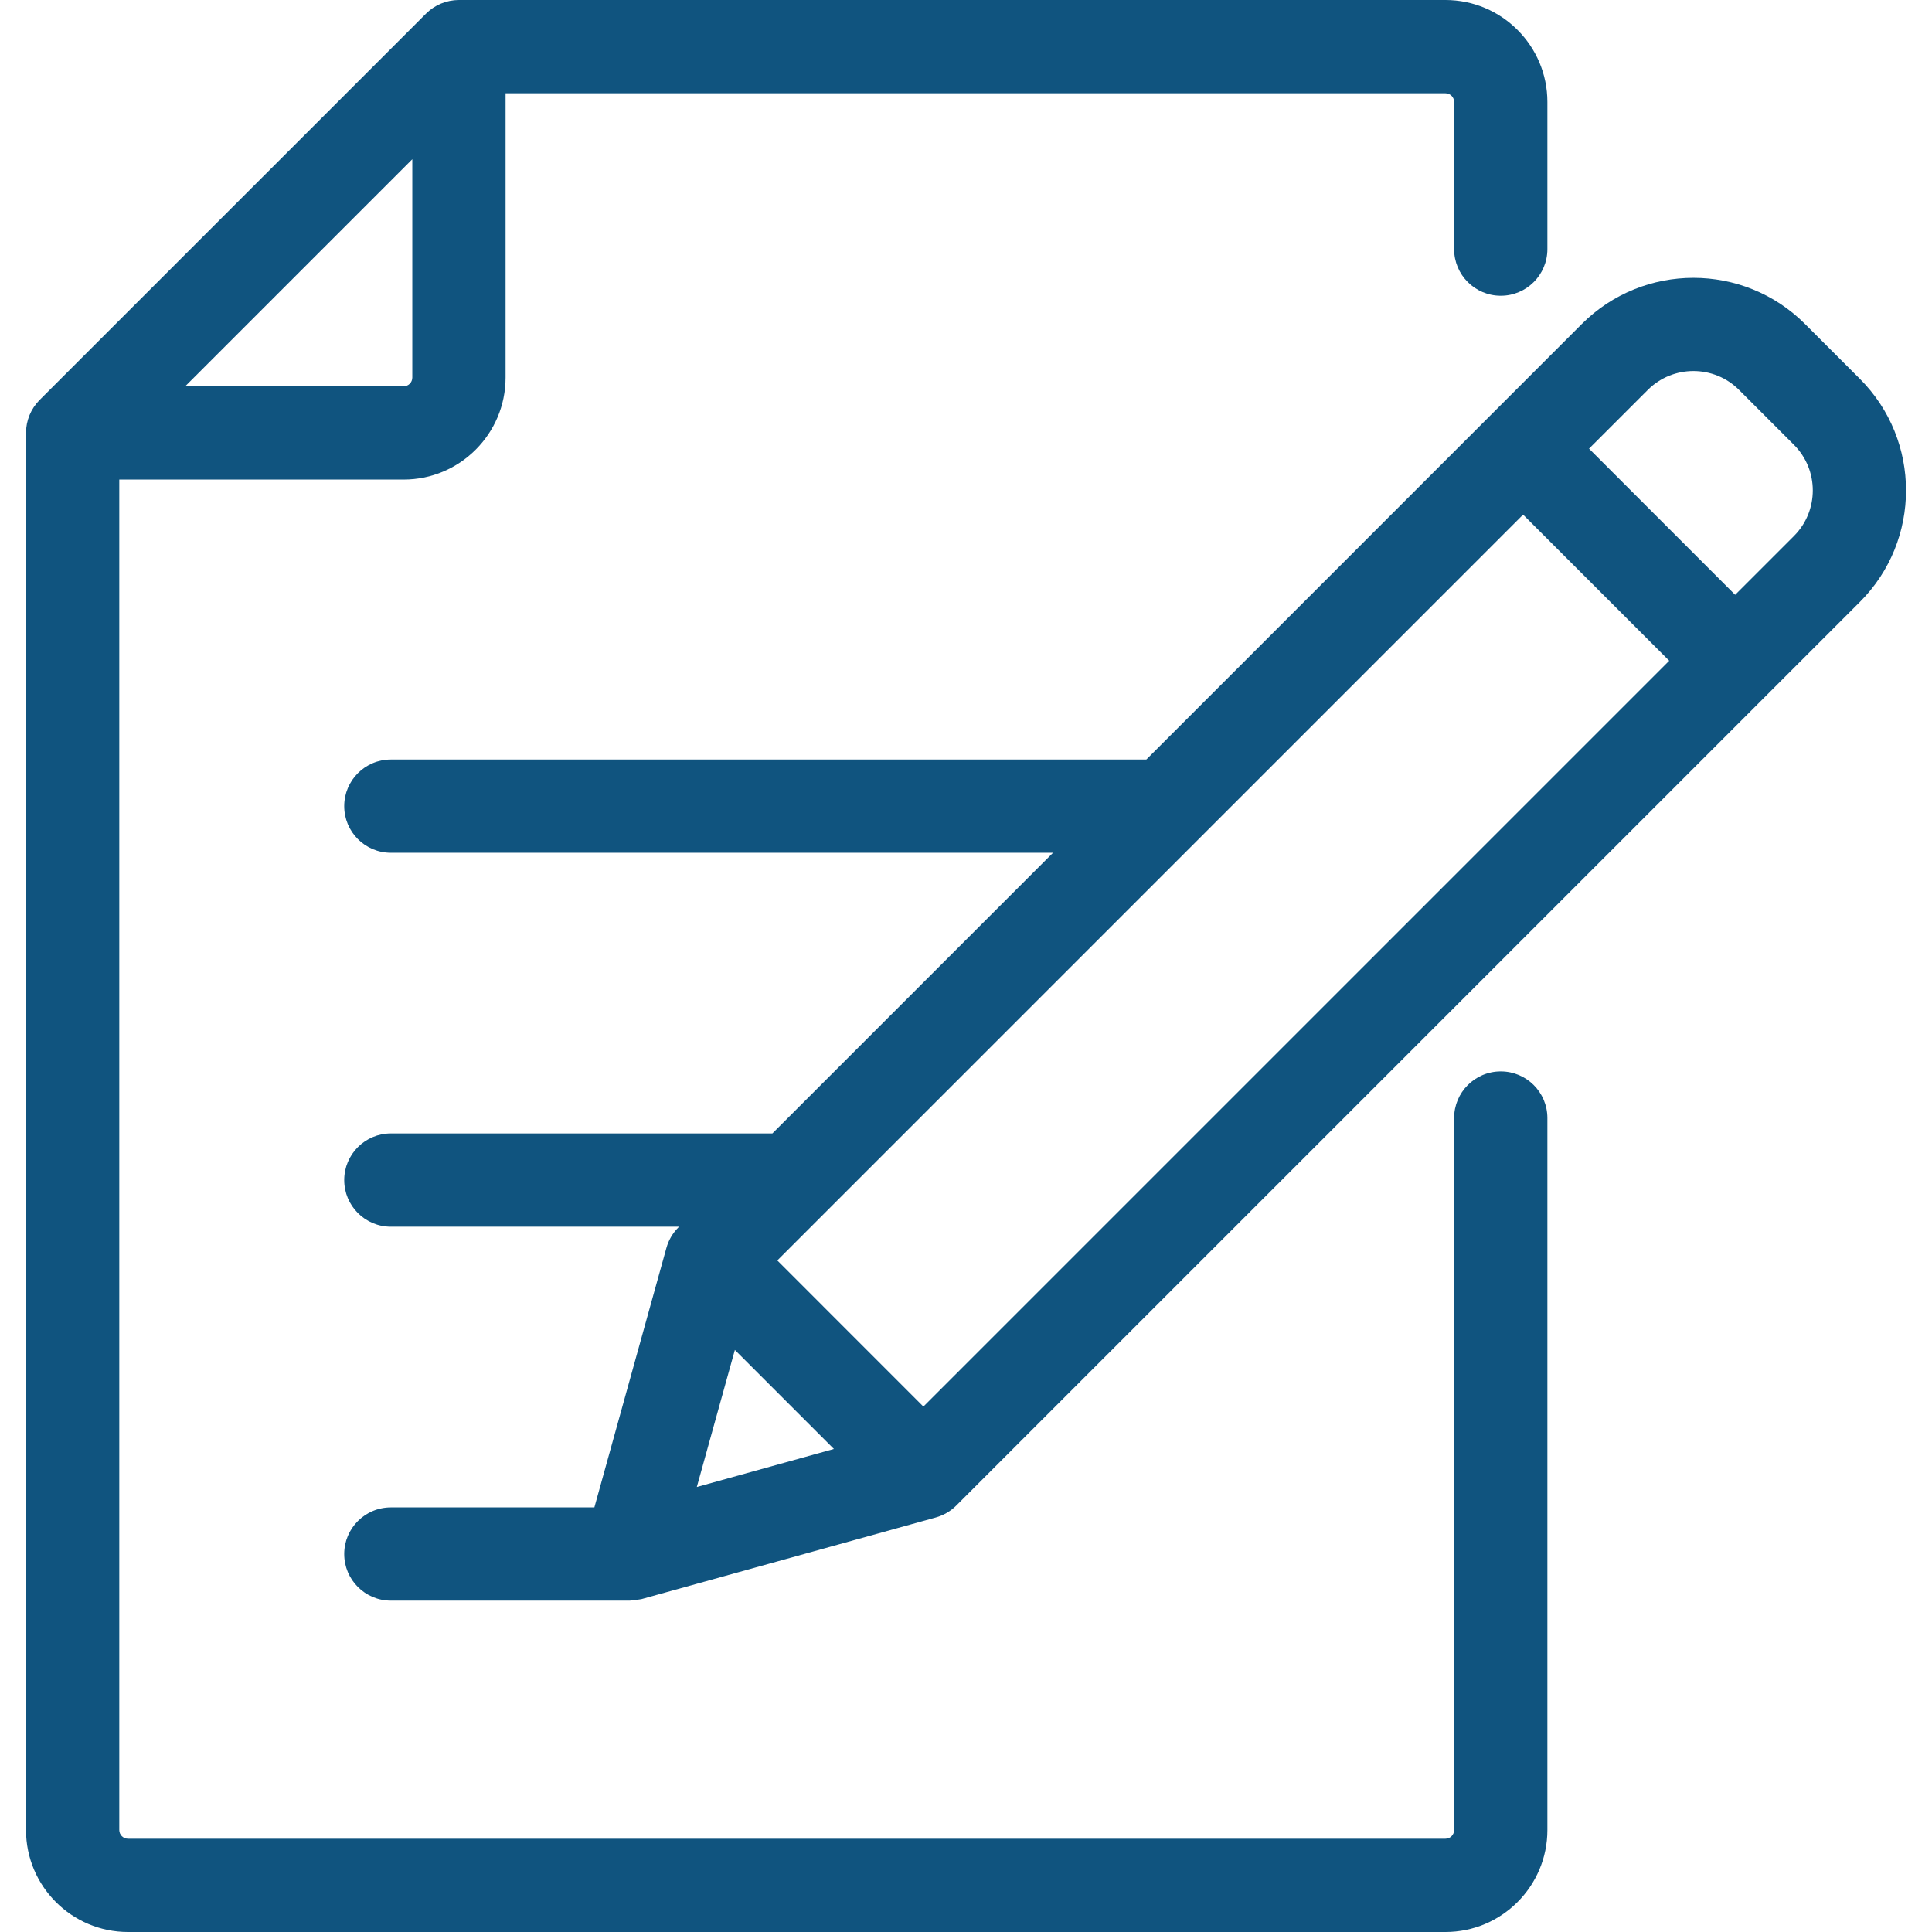
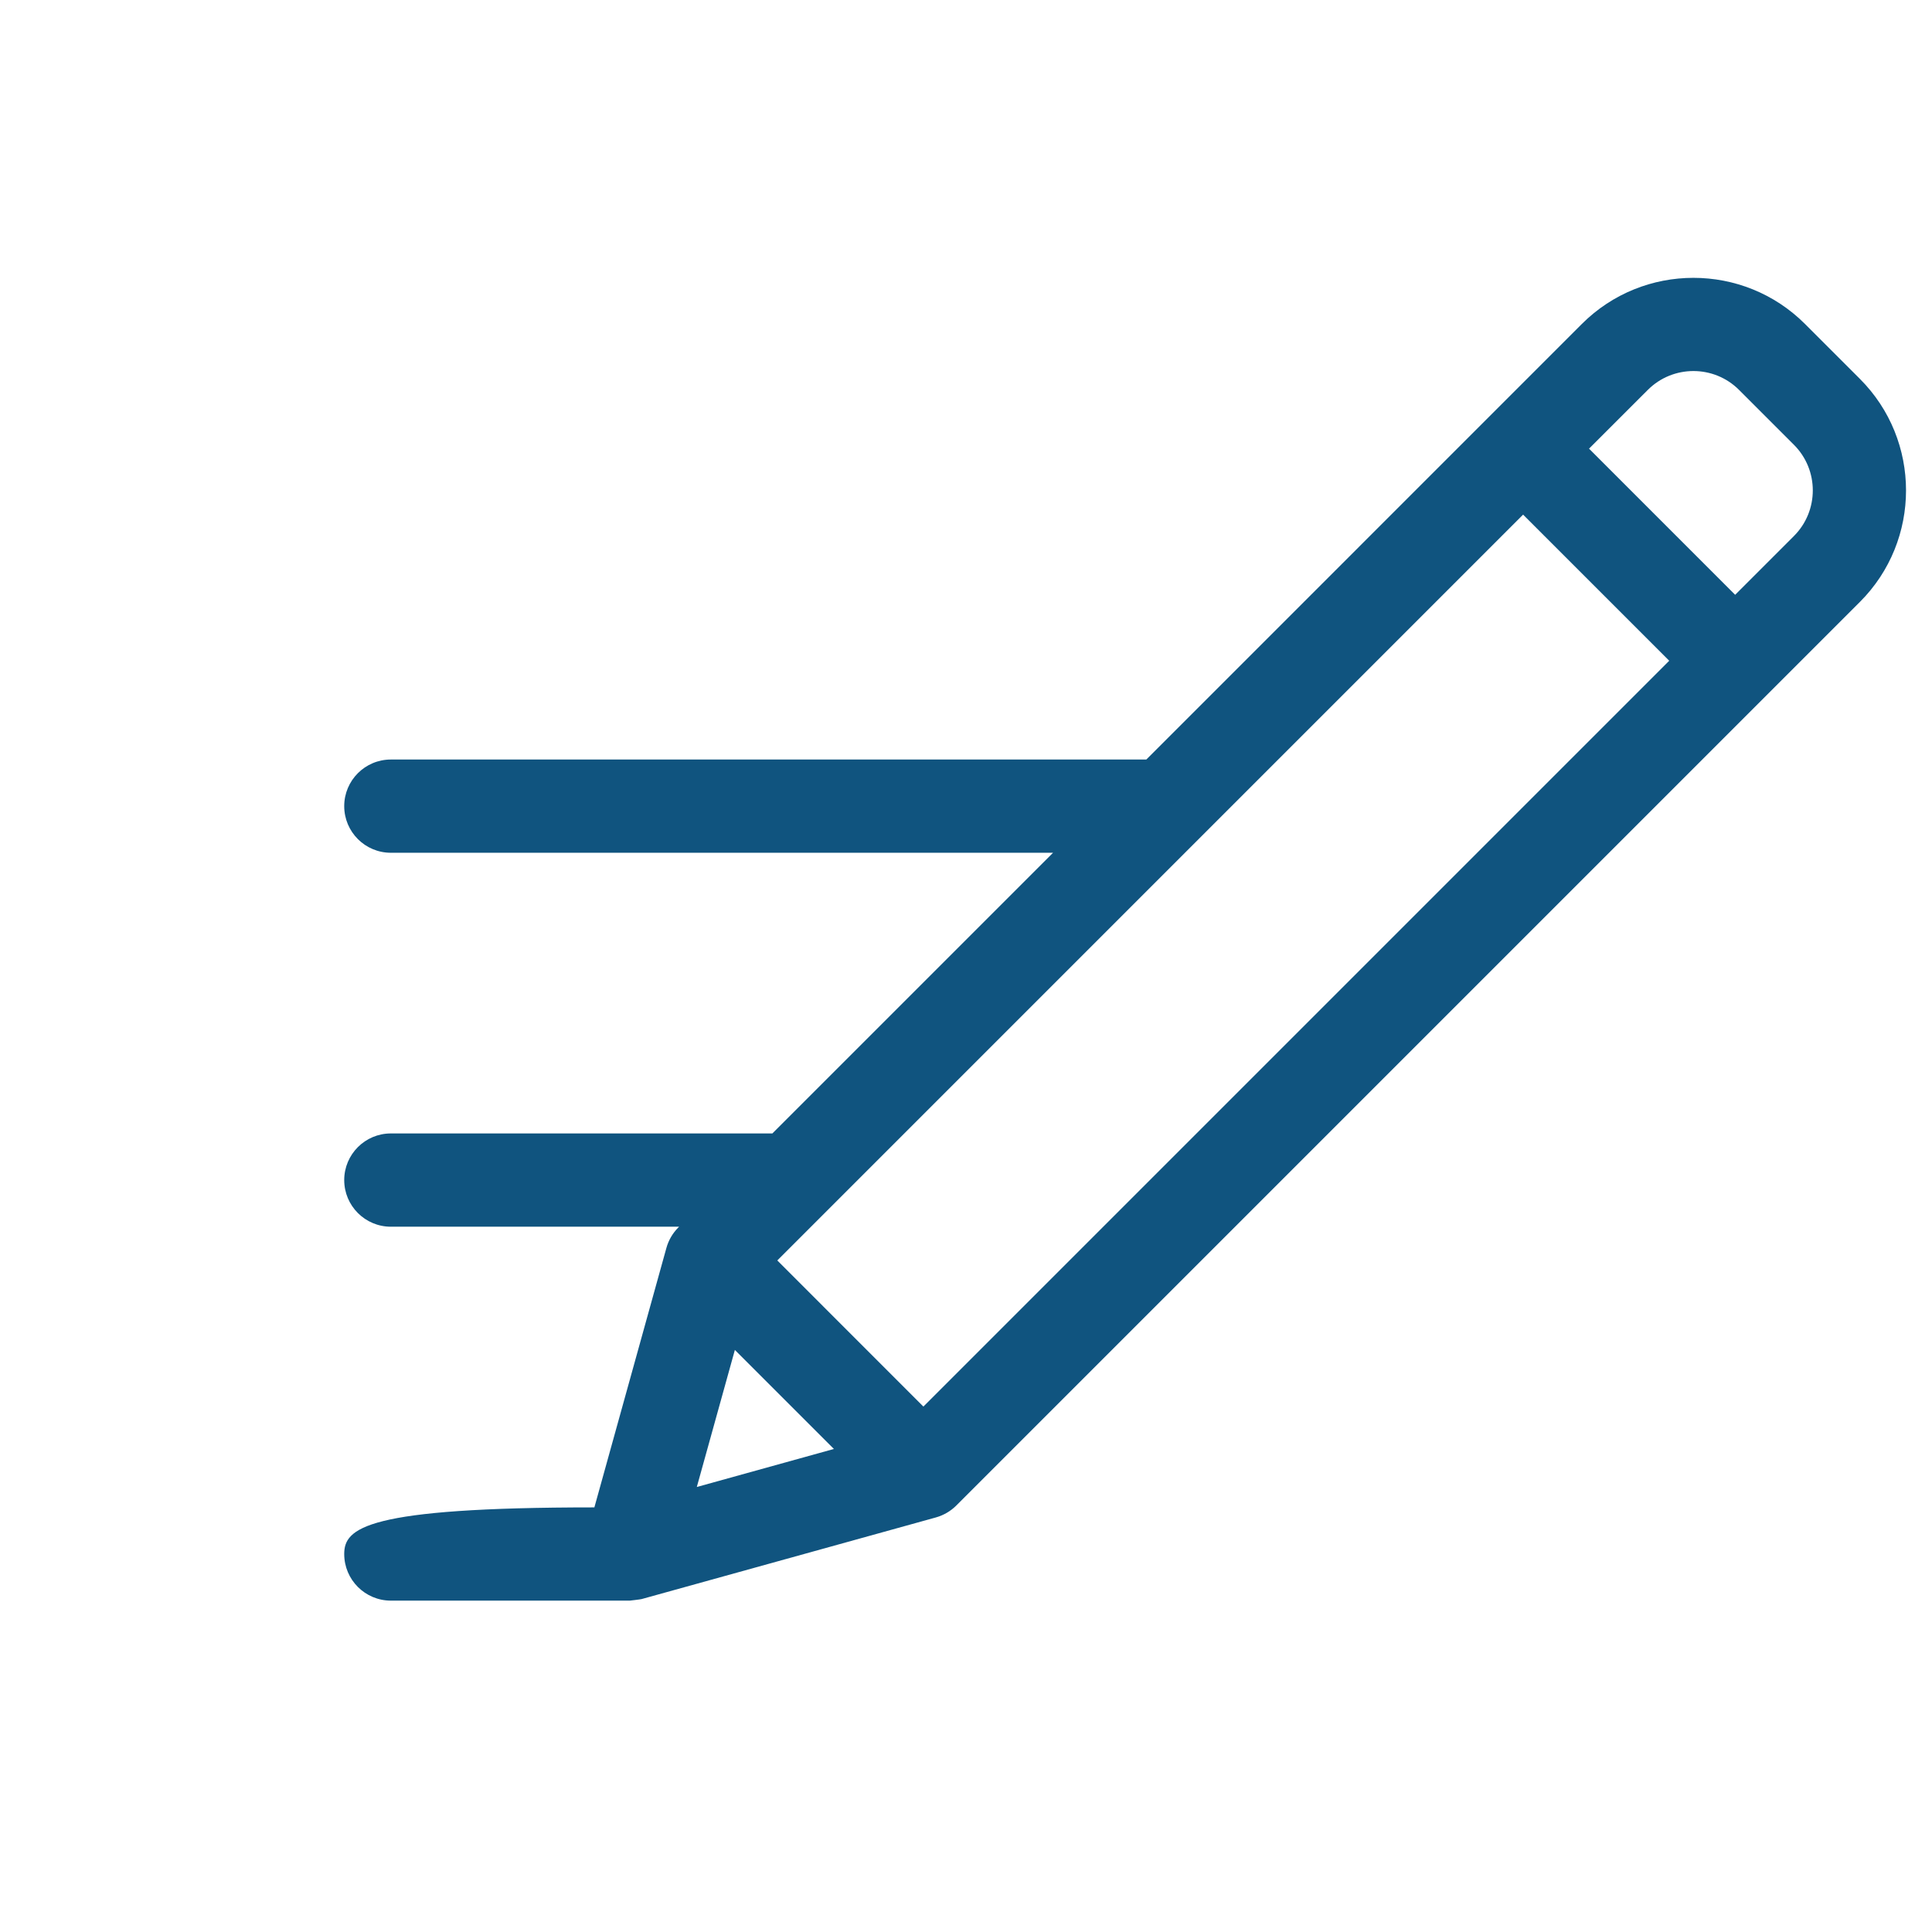
<svg xmlns="http://www.w3.org/2000/svg" width="54" height="54" viewBox="0 0 54 54" fill="none">
-   <path d="M41.947 8.266C42.666 8.266 43.25 7.683 43.25 6.963V2.85C43.25 1.279 41.972 0 40.401 0H12.827C12.482 0 12.15 0.137 11.906 0.382L1.108 11.179C0.864 11.424 0.727 11.755 0.727 12.101V51.149C0.727 52.721 2.005 54 3.577 54H40.401C41.972 54 43.25 52.721 43.25 51.15V31.249C43.25 30.529 42.667 29.946 41.947 29.946C41.227 29.946 40.643 30.529 40.643 31.249V51.15C40.643 51.284 40.535 51.393 40.401 51.393H3.577C3.443 51.393 3.334 51.284 3.334 51.15V13.404H11.282C12.853 13.404 14.131 12.126 14.131 10.555V2.607H40.401C40.535 2.607 40.643 2.716 40.643 2.85V6.963C40.643 7.683 41.227 8.266 41.947 8.266ZM11.524 10.555C11.524 10.689 11.415 10.797 11.282 10.797H5.177L11.524 4.45V10.555Z" fill="#10547F" />
-   <path d="M51.984 10.589L50.45 9.055C48.731 7.336 45.933 7.336 44.213 9.055L32.04 21.229H10.925C10.205 21.229 9.621 21.812 9.621 22.532C9.621 23.252 10.205 23.835 10.925 23.835H29.433L21.588 31.68H10.925C10.205 31.68 9.621 32.264 9.621 32.983C9.621 33.703 10.205 34.287 10.925 34.287H18.981L18.96 34.308C18.801 34.467 18.686 34.664 18.626 34.881L16.613 42.132H10.925C10.205 42.132 9.621 42.715 9.621 43.435C9.621 44.155 10.205 44.738 10.925 44.738H17.604C17.604 44.738 17.89 44.706 17.932 44.695C17.939 44.693 26.158 42.413 26.158 42.413C26.375 42.352 26.572 42.237 26.731 42.078L51.984 16.825C53.704 15.106 53.704 12.308 51.984 10.589ZM19.476 41.562L20.54 37.731L23.308 40.499L19.476 41.562ZM25.809 39.314L21.726 35.23L42.571 14.384L46.655 18.468L25.809 39.314ZM50.141 14.982L48.498 16.625L44.414 12.54L46.057 10.898C46.76 10.195 47.904 10.195 48.607 10.898L50.141 12.432C50.844 13.135 50.844 14.279 50.141 14.982Z" fill="#10547F" />
+   <path d="M51.984 10.589L50.45 9.055C48.731 7.336 45.933 7.336 44.213 9.055L32.04 21.229H10.925C10.205 21.229 9.621 21.812 9.621 22.532C9.621 23.252 10.205 23.835 10.925 23.835H29.433L21.588 31.68H10.925C10.205 31.68 9.621 32.264 9.621 32.983C9.621 33.703 10.205 34.287 10.925 34.287H18.981L18.96 34.308C18.801 34.467 18.686 34.664 18.626 34.881L16.613 42.132C10.205 42.132 9.621 42.715 9.621 43.435C9.621 44.155 10.205 44.738 10.925 44.738H17.604C17.604 44.738 17.89 44.706 17.932 44.695C17.939 44.693 26.158 42.413 26.158 42.413C26.375 42.352 26.572 42.237 26.731 42.078L51.984 16.825C53.704 15.106 53.704 12.308 51.984 10.589ZM19.476 41.562L20.54 37.731L23.308 40.499L19.476 41.562ZM25.809 39.314L21.726 35.23L42.571 14.384L46.655 18.468L25.809 39.314ZM50.141 14.982L48.498 16.625L44.414 12.54L46.057 10.898C46.76 10.195 47.904 10.195 48.607 10.898L50.141 12.432C50.844 13.135 50.844 14.279 50.141 14.982Z" fill="#10547F" />
</svg>